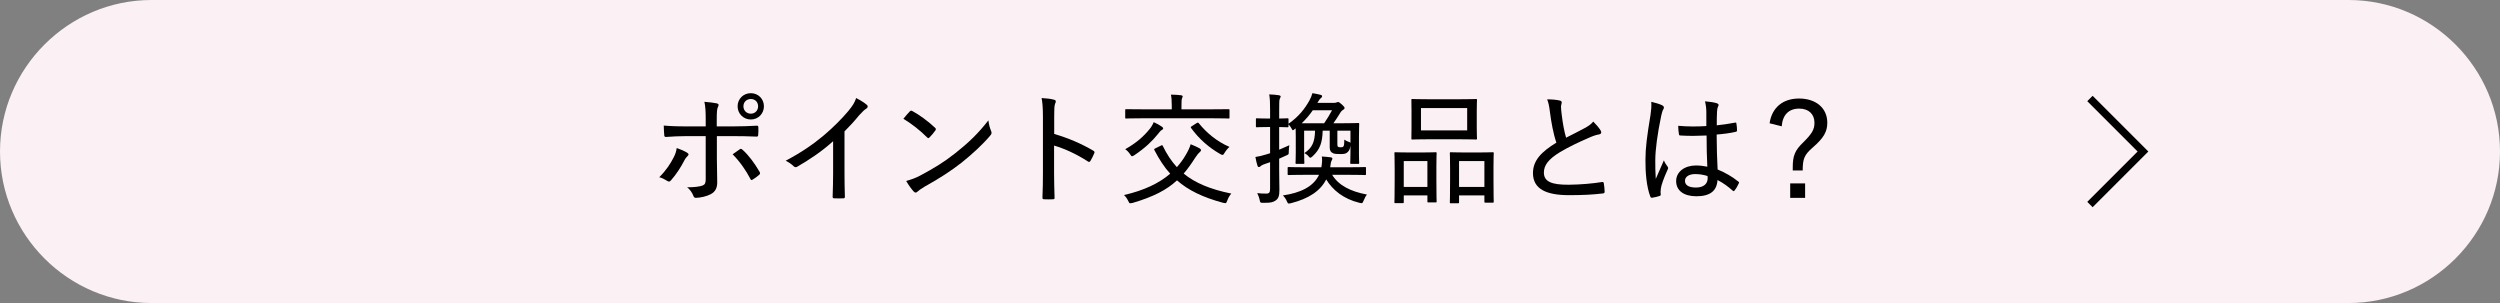
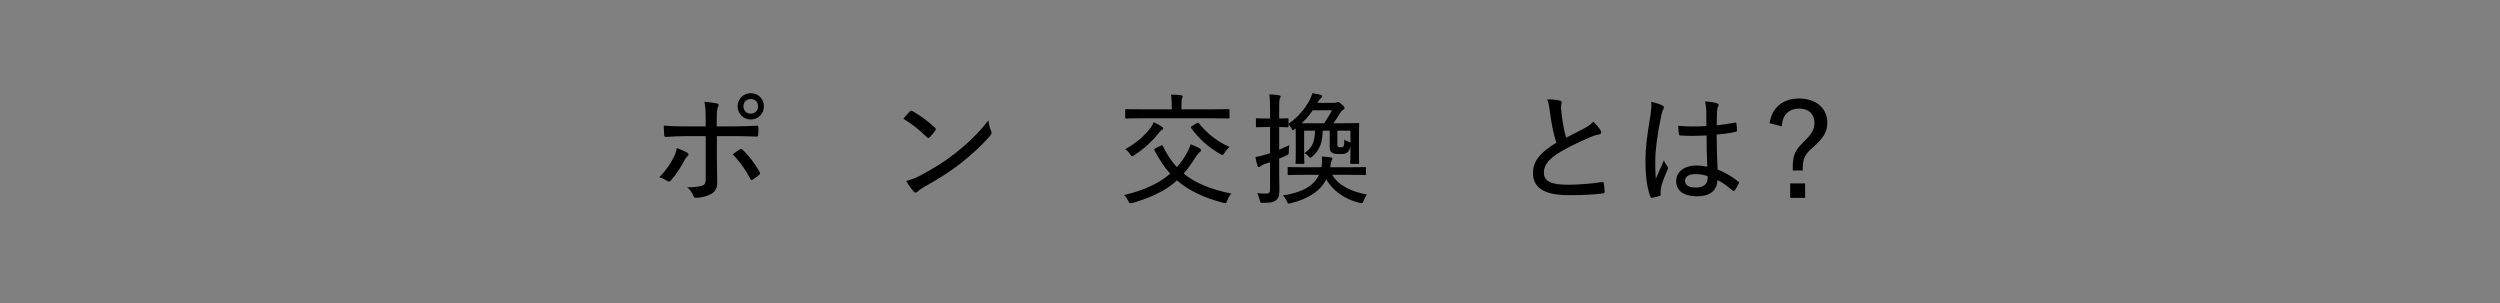
<svg xmlns="http://www.w3.org/2000/svg" id="b" viewBox="0 0 330 40">
  <rect x="0" y="0" width="330" height="40" fill="#808080" stroke="none" />
  <defs>
    <style>.d{fill:none;stroke:#000;stroke-miterlimit:10;}.e{fill:#fbf0f3;}</style>
  </defs>
  <g id="c">
    <g>
-       <path class="e" d="M330,20c0,11-9,20-20,20H20C9,40,0,31,0,20H0C0,9,9,0,20,0H310c11,0,20,9,20,20h0Z" />
      <g>
        <g>
          <path d="M90.689,20.145c.256,.176,.256,.287,.032,.496-.128,.128-.256,.271-.417,.592-.4,.784-1.072,1.841-1.729,2.561-.16,.192-.272,.225-.48,.097-.353-.224-.721-.416-1.073-.496,.944-.944,1.489-1.809,1.905-2.625,.208-.4,.336-.769,.4-1.232,.512,.176,.992,.384,1.36,.608Zm2.465-4.387c0-.943-.032-1.712-.176-2.32,.608,.048,1.312,.128,1.648,.208,.256,.063,.288,.224,.144,.48-.128,.224-.16,.688-.16,1.632v.929h2.017c1.265,0,2.401-.048,3.281-.096,.144-.017,.192,.063,.192,.224,.016,.305,.016,.656-.016,.961,0,.176-.048,.256-.208,.256-1.009-.048-2.241-.064-3.297-.064h-1.953v2.945c0,1.152,.048,2.049,.048,3.17,0,.736-.272,1.248-.864,1.553-.544,.287-1.345,.464-1.953,.479-.144,0-.256-.063-.32-.239-.176-.449-.433-.833-.833-1.153,.912,0,1.633-.08,2.049-.239,.304-.129,.4-.32,.4-.833v-5.683h-2.513c-.913,0-1.953,.049-2.753,.112-.144,0-.208-.096-.208-.272-.016-.224-.064-.832-.064-1.232,1.168,.097,2.129,.112,2.993,.112h2.545v-.929Zm4.482,3.954c.144-.112,.24-.063,.368,.048,.816,.721,1.569,1.745,2.257,2.913,.112,.208,.08,.288-.064,.417-.208,.191-.544,.432-.832,.607-.144,.096-.224,.112-.304-.063-.561-1.089-1.393-2.306-2.353-3.266,.32-.24,.64-.448,.928-.656Zm3.201-5.683c0,.977-.752,1.745-1.729,1.745s-1.745-.769-1.745-1.745,.768-1.729,1.745-1.729,1.729,.752,1.729,1.729Zm-2.705,0c0,.561,.417,.977,.977,.977s.96-.416,.96-.977-.4-.96-.96-.96-.977,.4-.977,.96Z" />
-           <path d="M111.475,22.865c0,1.024,.016,1.953,.048,3.073,.016,.176-.048,.24-.192,.24-.384,.016-.849,.016-1.232,0-.144,0-.192-.064-.192-.225,.032-1.04,.064-2.032,.064-3.041v-4.273c-1.44,1.312-3.185,2.481-4.754,3.377-.176,.097-.32,.064-.464-.08-.272-.271-.656-.528-1.041-.72,2.081-1.104,3.617-2.161,5.01-3.33,1.233-1.04,2.369-2.177,3.233-3.201,.608-.736,.864-1.152,1.057-1.744,.56,.288,1.12,.641,1.408,.896,.192,.16,.128,.4-.08,.512-.224,.128-.512,.4-.929,.864-.64,.784-1.232,1.425-1.937,2.129v5.522Z" />
          <path d="M120.097,14.702c.128-.128,.224-.112,.352-.032,.864,.464,2.049,1.312,2.977,2.193,.128,.127,.144,.191,.048,.352-.176,.256-.592,.752-.769,.912-.144,.129-.176,.16-.32,.017-.96-.961-2.049-1.81-3.137-2.466,.272-.352,.608-.72,.849-.976Zm1.408,8.451c1.825-.977,3.073-1.729,4.61-2.945,1.777-1.408,2.994-2.577,4.354-4.321,.064,.592,.192,.992,.352,1.393,.112,.256,.096,.384-.144,.656-.977,1.152-2.369,2.433-3.793,3.569-1.36,1.056-2.849,2.032-4.818,3.121-.561,.336-.816,.528-.96,.672-.176,.16-.32,.177-.496-.016-.304-.336-.688-.849-.993-1.393,.705-.208,1.201-.368,1.889-.736Z" />
-           <path d="M139.155,17.68c1.889,.56,3.553,1.264,5.154,2.208,.144,.08,.208,.177,.144,.32-.16,.4-.352,.753-.512,1.024-.112,.16-.192,.192-.336,.08-1.489-.96-3.073-1.696-4.466-2.097v3.649c0,1.008,.032,2.129,.064,3.217,.016,.177-.048,.225-.24,.225-.336,.016-.768,.016-1.104,0-.208,0-.256-.048-.256-.24,.048-1.088,.064-2.209,.064-3.201v-7.443c0-1.2-.064-1.904-.176-2.48,.64,.031,1.28,.111,1.648,.224,.304,.08,.256,.257,.128,.544-.096,.257-.112,.705-.112,1.665v2.306Z" />
          <path d="M153.25,19.216c.144-.08,.176-.064,.24,.048,.528,1.089,1.136,2.017,1.856,2.801,.448-.512,.849-1.04,1.185-1.633,.304-.512,.496-.928,.64-1.393,.48,.192,.849,.369,1.153,.529,.112,.063,.208,.16,.208,.239,0,.112-.064,.192-.192,.305-.144,.112-.368,.399-.592,.736-.496,.784-.976,1.456-1.504,2.064,1.504,1.232,3.474,2.065,6.291,2.642-.24,.256-.416,.592-.544,.944-.096,.239-.128,.319-.256,.319-.08,0-.16-.016-.288-.048-2.737-.736-4.626-1.681-6.083-2.961-1.345,1.249-3.089,2.161-5.858,2.978-.128,.031-.24,.048-.304,.048-.128,0-.16-.064-.272-.304-.144-.305-.352-.593-.56-.785,2.641-.607,4.625-1.553,6.098-2.816-.8-.881-1.457-1.905-2.081-3.105-.064-.129-.048-.16,.144-.256l.72-.353Zm-2.481-3.602c-1.505,0-2.001,.032-2.081,.032-.144,0-.16-.016-.16-.128v-.977c0-.128,.016-.128,.16-.128,.08,0,.576,.016,2.081,.016h3.905v-.384c0-.753-.032-1.169-.112-1.553,.464,0,.896,.032,1.345,.08,.112,.016,.208,.08,.208,.144,0,.097-.048,.176-.096,.288-.048,.128-.064,.385-.064,1.057v.368h4.114c1.488,0,2-.016,2.081-.016,.128,0,.144,0,.144,.128v.977c0,.112-.016,.128-.144,.128-.08,0-.592-.032-2.081-.032h-9.3Zm.992,1.409c.192-.225,.4-.577,.528-.896,.4,.176,.752,.367,1.024,.56,.176,.112,.224,.177,.224,.272,0,.08-.064,.144-.192,.208-.144,.08-.32,.288-.512,.544-.785,.961-1.665,1.809-3.089,2.77-.16,.096-.24,.144-.304,.144-.08,0-.144-.063-.24-.224-.208-.32-.432-.545-.672-.705,1.537-.863,2.465-1.729,3.233-2.672Zm6.163-.753c.096-.063,.144-.08,.192-.08,.048,0,.08,.017,.128,.08,1.04,1.28,2.401,2.417,4.049,3.121-.24,.208-.496,.513-.64,.769-.128,.208-.176,.288-.288,.288-.064,0-.144-.032-.288-.112-1.537-.88-2.817-2.017-3.842-3.425-.096-.128-.064-.16,.112-.272l.576-.368Z" />
          <path d="M179.381,20.096c0,1.009,.032,1.297,.032,1.377,0,.145-.016,.16-.144,.16h-.88c-.144,0-.16-.016-.16-.16,0-.08,.032-.368,.032-1.377v-.896c-.048,.433-.16,.673-.353,.865-.24,.24-.512,.271-.96,.271-.497,0-.785-.016-.977-.111-.272-.112-.448-.32-.448-.753v-2.225h-.928c-.048,1.568-.336,2.465-1.345,3.394-.128,.111-.208,.176-.288,.176-.064,0-.144-.064-.256-.208-.128-.16-.272-.256-.528-.4,1.024-.688,1.376-1.44,1.409-2.961h-1.441v2.849c0,1.009,.032,1.297,.032,1.377,0,.145-.016,.16-.144,.16h-.864c-.144,0-.16-.016-.16-.16,0-.08,.032-.368,.032-1.377v-2c0-.496,0-.865-.016-1.152-.224,.191-.304,.239-.368,.239-.064,0-.096-.063-.176-.224-.112-.208-.208-.336-.4-.545v.24c0,.129-.016,.145-.144,.145-.096,0-.352-.016-1.088-.032v2.993c.417-.176,.864-.368,1.345-.592-.032,.224-.08,.561-.08,.896,0,.288,0,.304-.24,.416l-1.024,.464v1.36c0,1.249,.032,2.049,.032,2.737,0,.816-.128,1.152-.48,1.409-.336,.224-.592,.336-1.632,.319-.4,0-.417,0-.497-.384-.08-.368-.208-.672-.32-.896,.368,.048,.72,.064,1.185,.064,.416,0,.512-.16,.512-.673v-3.474c-.24,.097-.464,.16-.688,.24-.336,.112-.48,.208-.576,.305-.064,.063-.144,.096-.24,.096-.064,0-.112-.032-.16-.176-.096-.272-.192-.705-.272-1.152,.448-.064,.849-.16,1.425-.336l.512-.16v-3.458h-.336c-1.008,0-1.296,.032-1.376,.032-.144,0-.16-.016-.16-.145v-.88c0-.144,.016-.16,.16-.16,.08,0,.368,.032,1.376,.032h.336v-1.089c0-.992-.016-1.473-.112-2.097,.464,.016,.864,.048,1.281,.112,.128,.016,.224,.08,.224,.144,0,.129-.064,.209-.112,.32-.08,.176-.08,.496-.08,1.488v1.121c.736,0,.993-.032,1.088-.032,.128,0,.144,.017,.144,.16v.56c1.361-.943,2.161-2,2.753-3.057,.192-.368,.32-.656,.4-.977,.512,.08,.785,.145,1.104,.225,.112,.031,.176,.08,.176,.176s-.064,.191-.176,.271c-.144,.097-.24,.272-.448,.609h2.193c.176,0,.288-.033,.353-.064,.08-.032,.128-.048,.192-.048,.096,0,.192,.048,.528,.352,.272,.257,.32,.337,.32,.433,0,.111-.08,.191-.224,.271-.112,.064-.224,.16-.384,.433-.304,.496-.561,.896-.864,1.312h1.152c1.488,0,2.017-.032,2.113-.032,.128,0,.144,.017,.144,.145,0,.096-.032,.607-.032,1.713v2Zm-1.44,1.985c1.584,0,2.129-.032,2.225-.032,.128,0,.144,.016,.144,.145v.768c0,.129-.016,.145-.144,.145-.096,0-.641-.032-2.225-.032h-2.097c.848,1.393,2.401,2.192,4.594,2.609-.16,.192-.304,.464-.432,.784-.112,.256-.144,.352-.288,.352-.064,0-.144-.016-.272-.048-2.097-.512-3.521-1.664-4.386-3.089-.752,1.488-2.257,2.529-4.642,3.137-.128,.032-.224,.049-.288,.049-.128,0-.16-.064-.272-.32-.112-.272-.32-.561-.513-.752,2.273-.337,4.018-1.121,4.77-2.722h-1.776c-1.601,0-2.145,.032-2.225,.032-.128,0-.144-.016-.144-.145v-.768c0-.129,.016-.145,.144-.145,.08,0,.624,.032,2.225,.032h2.081c.048-.257,.08-.528,.096-.833,0-.176,0-.367-.032-.592,.448,.032,.833,.064,1.185,.112,.128,.016,.208,.096,.208,.176,0,.097-.064,.177-.112,.272-.064,.111-.096,.256-.144,.624l-.032,.24h2.353Zm-3.153-5.811c.4-.576,.736-1.152,1.041-1.713h-2.545c-.4,.593-.88,1.152-1.457,1.713h2.961Zm1.745,.977v1.841c0,.208,.032,.24,.096,.288,.096,.063,.176,.063,.336,.063,.176,0,.256,0,.353-.096,.096-.096,.128-.32,.128-.912,.176,.128,.432,.24,.576,.288s.208,.08,.24,.144v-1.616h-1.729Z" />
-           <path d="M184.208,26.818c-.128,0-.144-.016-.144-.144,0-.097,.032-.513,.032-2.961v-1.457c0-1.505-.032-1.921-.032-2.017,0-.128,.016-.145,.144-.145,.112,0,.496,.032,1.681,.032h1.921c1.2,0,1.584-.032,1.681-.032,.128,0,.144,.017,.144,.145,0,.08-.032,.512-.032,1.776v1.633c0,2.401,.032,2.817,.032,2.913,0,.145-.016,.16-.144,.16h-.929c-.128,0-.144-.016-.144-.16v-.768h-3.121v.88c0,.128-.016,.144-.16,.144h-.928Zm1.088-2.145h3.121v-3.409h-3.121v3.409Zm7.363-11.572c1.537,0,2.065-.032,2.145-.032,.144,0,.16,.016,.16,.144,0,.097-.032,.496-.032,1.473v2.113c0,.992,.032,1.377,.032,1.473,0,.128-.016,.145-.16,.145-.08,0-.608-.033-2.145-.033h-4.082c-1.504,0-2.033,.033-2.129,.033-.144,0-.144-.017-.144-.145,0-.096,.016-.48,.016-1.473v-2.113c0-.977-.016-1.376-.016-1.473,0-.128,0-.144,.144-.144,.096,0,.625,.032,2.129,.032h4.082Zm-5.09,4.113h6.099v-2.945h-6.099v2.945Zm3.954,9.62c-.128,0-.144-.017-.144-.145,0-.112,.032-.512,.032-2.977v-1.457c0-1.488-.032-1.921-.032-2.001,0-.144,.016-.16,.144-.16,.096,0,.496,.032,1.729,.032h2.049c1.232,0,1.633-.032,1.729-.032,.128,0,.144,.017,.144,.16,0,.08-.032,.513-.032,1.777v1.648c0,2.417,.032,2.833,.032,2.913,0,.144-.016,.16-.144,.16h-.929c-.144,0-.16-.017-.16-.16v-.8h-3.346v.896c0,.128-.016,.145-.16,.145h-.912Zm1.072-2.161h3.346v-3.409h-3.346v3.409Z" />
          <path d="M205.907,13.277c.16,.032,.24,.128,.24,.225,0,.191-.096,.367-.096,.607,.016,.336,.048,.688,.096,1.041,.144,1.152,.304,2.08,.576,3.025,.88-.449,1.665-.833,2.577-1.329,.496-.288,.768-.496,1.008-.8,.4,.399,.752,.816,.96,1.152,.16,.224,.128,.496-.192,.544-.432,.063-.976,.272-1.457,.496-1.264,.544-2.593,1.185-3.697,1.841-1.521,.929-2.129,1.729-2.129,2.705,0,1.217,1.072,1.617,3.297,1.601,1.584-.016,3.153-.16,4.354-.353,.16-.031,.224,0,.256,.16,.064,.336,.096,.736,.112,1.089,.016,.16-.064,.24-.24,.256-1.377,.16-2.577,.225-4.482,.225-2.913,0-4.738-.769-4.738-2.913,0-1.649,1.088-2.802,3.089-4.018-.416-1.217-.688-2.785-.848-4.034-.096-.784-.192-1.249-.368-1.681,.592,0,1.249,.048,1.681,.16Z" />
          <path d="M219.441,13.918c.24,.144,.24,.304,.112,.527-.112,.177-.176,.417-.272,.833-.496,2.353-.784,4.529-.784,5.874,0,.801,0,1.601,.064,2.465,.336-.8,.688-1.553,1.072-2.449,.16,.4,.32,.593,.48,.816,.112,.16,.096,.24,.016,.4-.56,1.232-.832,2.049-.896,2.497-.048,.353-.048,.593-.016,.769,.016,.112-.032,.176-.128,.208-.256,.096-.656,.192-.993,.24-.144,.016-.192,0-.256-.16-.497-1.265-.656-3.201-.641-4.817,0-1.602,.208-3.186,.672-5.971,.08-.545,.144-1.185,.096-1.713,.496,.111,1.2,.32,1.473,.48Zm5.826,3.969c-1.121,.049-2.241,.08-3.425,0-.144,0-.208-.031-.224-.176-.048-.288-.096-.721-.096-1.104,1.281,.112,2.529,.112,3.714,.032v-1.776c0-.513-.048-.929-.176-1.489,.704,.064,1.152,.129,1.569,.256,.128,.049,.224,.112,.224,.225,0,.08-.032,.128-.08,.24-.08,.145-.112,.416-.128,.688-.032,.56-.032,1.072-.032,1.761,.8-.08,1.632-.209,2.401-.353,.16-.032,.176,0,.192,.144,.048,.225,.08,.593,.08,.849,0,.128-.048,.192-.128,.208-.72,.177-1.713,.305-2.561,.368,.016,1.841,.048,3.186,.128,4.61,1.008,.432,1.889,.912,2.737,1.601,.112,.08,.112,.112,.048,.256-.128,.304-.336,.656-.56,.929-.064,.111-.144,.096-.224,.016-.625-.544-1.232-1.008-2.017-1.408-.08,1.393-.928,2.145-2.785,2.145-1.665,0-2.673-.752-2.673-2.001s1.136-2.064,2.625-2.064c.464,0,1.041,.063,1.489,.16-.064-1.28-.096-2.625-.096-4.114Zm-1.489,5.091c-.816,0-1.36,.336-1.36,.896s.48,.881,1.457,.881c.993,0,1.537-.48,1.537-1.232,0-.08,0-.192-.016-.288-.56-.176-1.088-.256-1.617-.256Z" />
          <path d="M233.585,16.271c.304-2.064,1.745-3.266,3.89-3.266,2.225,0,3.729,1.249,3.729,3.202,0,1.152-.464,2-1.889,3.232-1.185,1.025-1.345,1.537-1.36,3.058h-1.312v-.4c0-1.536,.288-2.257,1.393-3.313,1.184-1.168,1.473-1.729,1.473-2.576,0-1.137-.752-1.873-2.017-1.873-1.376,0-2.193,.832-2.305,2.337l-1.601-.4Zm4.69,7.939v1.904h-1.969v-1.904h1.969Z" />
        </g>
-         <polyline class="d" points="275.873 13 282.873 20 275.873 27" />
      </g>
    </g>
  </g>
</svg>